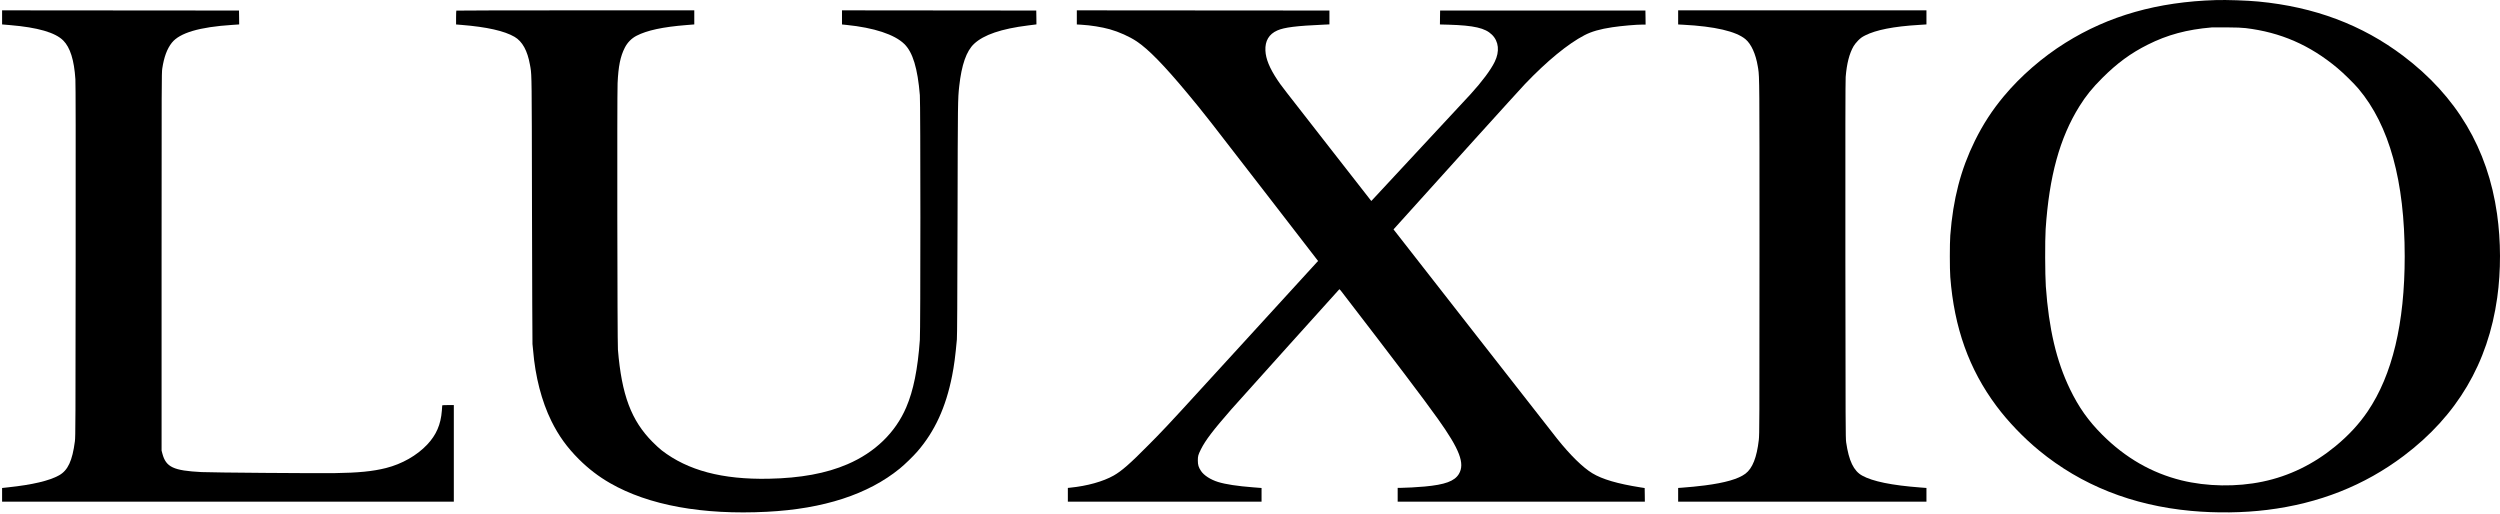
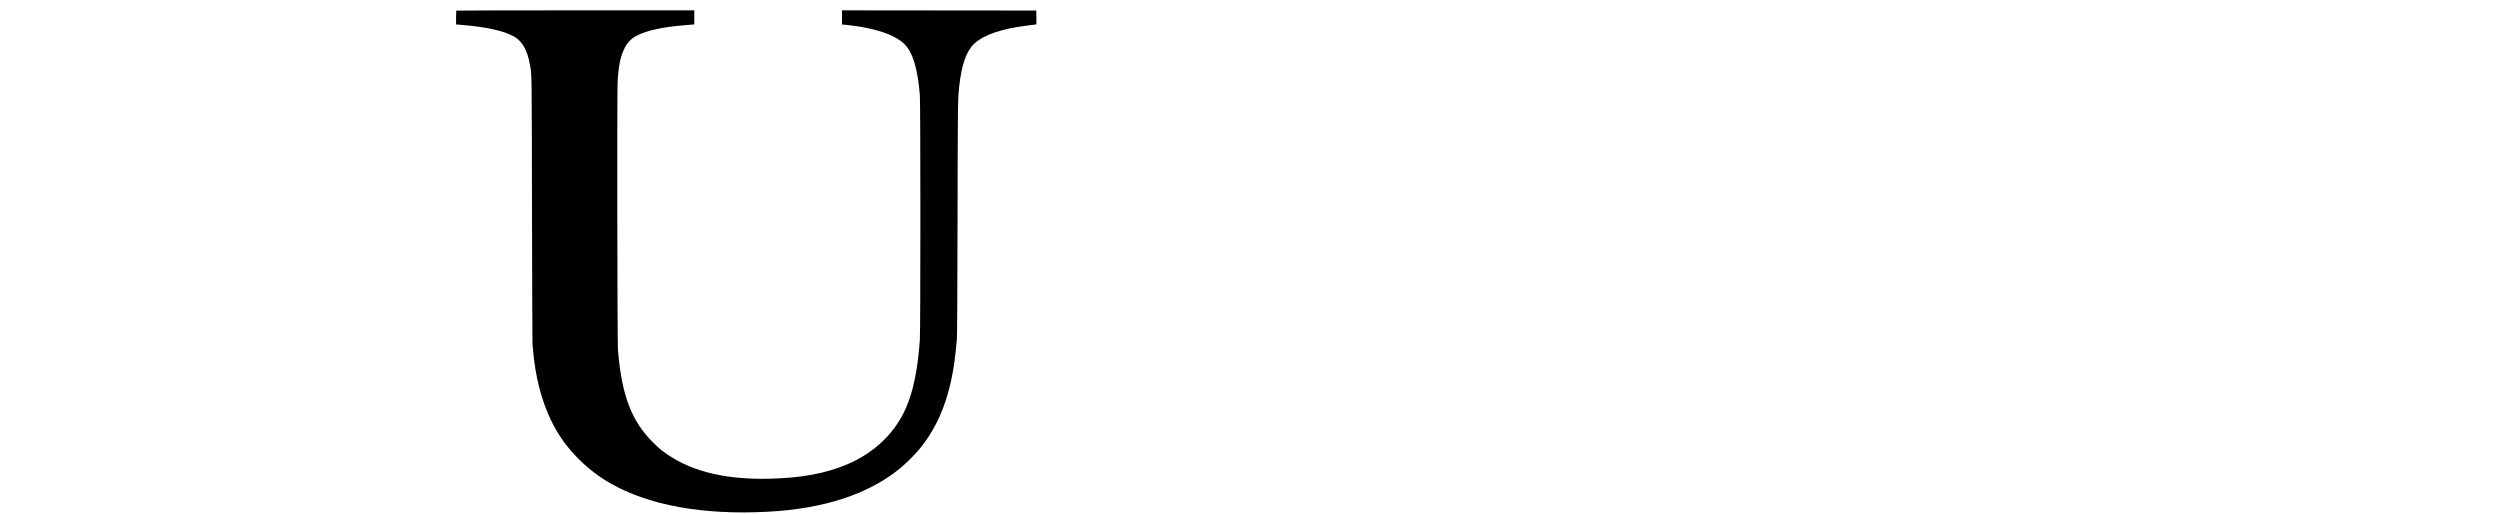
<svg xmlns="http://www.w3.org/2000/svg" width="1007" height="207" viewBox="0 0 1007 207" fill="none">
-   <path fill-rule="evenodd" clip-rule="evenodd" d="M892.549 0.034C869.066 0.743 849.394 6.324 831.922 17.261C822.703 23.024 813.922 30.642 807.189 38.712C802.444 44.399 798.784 50.026 795.47 56.739C789.791 68.264 786.688 80.197 785.574 94.829C785.333 98.088 785.333 108.361 785.574 111.574C787.14 131.999 793.135 148.774 804.176 163.557C808.77 169.742 815.142 176.38 821.378 181.493C838.354 195.447 858.824 203.578 882.532 205.781C892.624 206.716 903.605 206.58 913.185 205.388C934.092 202.809 952.333 195.598 968.239 183.605C989.703 167.434 1002.19 146.3 1005.88 119.916C1007.4 109.1 1007.37 97.122 1005.81 86.155C1002.07 59.847 989.523 38.742 967.983 22.481C951.384 9.96 932.239 2.779 909.721 0.622C905.081 0.185 896.932 -0.102 892.549 0.034ZM904.524 11.318C918.607 13.007 930.432 18.151 941.503 27.413C943.943 29.435 948.236 33.659 950.013 35.771C962.425 50.509 968.616 72.971 968.616 103.277C968.616 130.234 963.645 151.036 953.688 165.729C950.299 170.738 946.006 175.384 940.75 179.713C931.923 186.984 922.072 191.782 911.407 193.999C900.879 196.201 888.934 196.005 878.691 193.486C866.701 190.514 856.127 184.435 846.834 175.158C841.185 169.516 837.329 164.07 833.79 156.754C828.307 145.395 825.279 132.497 824.059 115.345C823.743 110.729 823.698 96.775 823.984 92.34C825.4 71.025 829.647 55.547 837.6 42.785C840.221 38.592 842.752 35.454 846.819 31.396C852.784 25.437 858.281 21.41 865.12 17.985C873.043 14.003 880.89 11.891 890.892 11.046C891.269 11.016 894.01 11.016 896.993 11.031C900.909 11.061 903.002 11.137 904.524 11.318Z" fill="black" />
-   <path d="M0.844 9.839L4.037 10.111C15.198 11.046 22.263 13.098 25.471 16.311C28.273 19.116 29.869 24.2 30.367 31.924C30.487 33.659 30.517 55.773 30.472 105.087C30.427 170.345 30.412 175.912 30.171 177.722C29.146 185.612 27.354 189.473 23.784 191.465C19.913 193.637 13.014 195.266 3.299 196.292L0.844 196.563V202.085H182.801V163.165H180.466C179.186 163.165 178.132 163.21 178.132 163.27L178.131 163.284L178.13 163.308L178.127 163.357L178.122 163.432L178.118 163.486C178.11 163.595 178.1 163.741 178.087 163.914L178.087 163.92L178.085 163.94C178.057 164.328 178.019 164.849 177.981 165.413C177.559 170.994 175.737 175.203 172.091 179.065C167.919 183.485 161.924 186.894 155.477 188.523C150.145 189.866 144.361 190.439 134.751 190.575C126.723 190.68 85.089 190.363 81.128 190.152C69.876 189.579 66.864 188.161 65.418 182.76L65.086 181.493V105.464C65.086 32.995 65.101 29.344 65.357 27.625C66.065 22.948 67.285 19.66 69.228 17.201C72.391 13.233 80.375 10.88 93.449 10.035L96.341 9.839L96.311 7.048L96.266 4.243L0.844 4.167V9.839Z" fill="black" />
  <path d="M183.814 4.273C183.754 4.318 183.709 5.601 183.709 7.109V9.855L185.938 10.036C196.121 10.865 203.155 12.449 207.252 14.833C210.415 16.688 212.464 20.399 213.473 26.116C213.507 26.308 213.539 26.485 213.57 26.653L213.57 26.655L213.571 26.658L213.575 26.681L213.576 26.683L213.577 26.69L213.577 26.692C213.617 26.912 213.655 27.119 213.69 27.326C214.188 30.25 214.193 33.257 214.271 76.382L214.286 84.647C214.346 114.018 214.437 138.29 214.482 138.576C214.542 138.863 214.648 140.025 214.738 141.141C215.597 151.67 218.172 161.611 222.089 169.576C225.011 175.505 228.385 180.181 233.175 184.978C237.031 188.81 241.068 191.917 245.737 194.603C261.252 203.518 282.957 207.485 308.955 206.143C331.715 204.981 349.7 199.128 362.428 188.735C364.431 187.105 367.805 183.832 369.507 181.871C376.526 173.77 381 164.055 383.5 151.399C384.329 147.175 384.796 143.66 385.428 136.766C385.549 135.439 385.624 121.062 385.7 87.966L385.7 87.915V87.911C385.805 40.115 385.805 40.023 386.377 34.715C387.326 26.101 389.269 20.55 392.357 17.654C396.258 14.003 403.353 11.589 414.138 10.247L417.482 9.824L417.452 7.034L417.406 4.243L339.156 4.167V9.855L340.933 10.036C352.049 11.152 360.334 13.882 364.265 17.729C367.669 21.048 369.628 27.519 370.516 38.335C370.803 41.805 370.803 132.995 370.516 136.917C369.673 148.714 367.926 157.312 365.034 164.07C360.68 174.253 352.426 182.248 341.34 187C332.754 190.696 322.481 192.581 309.633 192.838C290.94 193.2 277.037 189.504 266.554 181.418C265.77 180.815 264.098 179.291 262.863 178.039C254.263 169.38 250.407 159.107 248.9 140.839C248.659 137.822 248.539 38.773 248.765 33.508C249.081 26.629 249.879 22.722 251.672 19.207C252.726 17.126 254.398 15.436 256.386 14.41C260.604 12.223 266.991 10.85 276.435 10.096L279.658 9.839V4.167H231.789C205.459 4.167 183.86 4.213 183.814 4.273Z" fill="black" />
-   <path d="M433.745 9.854L435.598 9.96C439.304 10.171 443.807 10.895 447.001 11.785C450.721 12.826 454.954 14.727 457.846 16.658C462.59 19.826 468.887 26.267 478.421 37.732C484.883 45.501 486.721 47.854 511.378 79.804L530.93 105.132L530.403 105.675C530.116 105.977 518.172 119.041 503.847 134.729L501.616 137.172C475.522 165.738 470.873 170.828 466.06 175.758C465.022 176.82 463.978 177.875 462.709 179.156L462.59 179.276C455.255 186.713 451.76 189.76 448.582 191.555C444.334 193.954 437.918 195.749 431.155 196.428L430.13 196.533V202.085H508.155V196.563L504.736 196.292C498.455 195.809 493.605 195.07 490.622 194.135C487.61 193.199 484.959 191.495 483.784 189.73C482.759 188.191 482.503 187.316 482.488 185.491C482.488 183.696 482.624 183.213 483.738 180.965C485.546 177.345 488.649 173.272 496.045 164.809C497.611 163.014 507.944 151.519 519 139.24C530.056 126.976 539.214 116.808 539.335 116.672C539.546 116.416 539.606 116.446 540.224 117.261C562.396 146.073 573.301 160.48 579.115 168.626C587.957 180.995 590.141 186.713 587.641 190.906C585.909 193.803 582.068 195.221 573.859 195.975C570.831 196.247 566.282 196.503 564.384 196.503H562.983V202.085H662.548L662.517 199.324L662.472 196.578L660.815 196.322C651.552 194.859 645.421 193.064 641.385 190.62C637.574 188.312 632.543 183.379 627.241 176.757C626.141 175.384 610.852 155.833 593.274 133.326L561.311 92.4L561.808 91.842C579.899 71.719 611.952 36.268 614.227 33.885C623.083 24.608 631.549 17.653 638.221 14.184C641.083 12.69 644.518 11.71 649.443 10.971C653.224 10.412 659.038 9.9 661.764 9.9H662.849L662.819 7.063L662.774 4.243H580.079L580.034 7.048L580.004 9.854L583.499 9.945C593.711 10.246 598.23 11.287 600.956 13.973C603.713 16.673 604.119 20.716 602.071 24.894C600.474 28.168 597.025 32.799 592.401 37.883C590.744 39.708 553.72 79.533 552.831 80.468L552.349 80.951L535.468 59.331C516.126 34.564 515.94 34.325 514.587 32.271C511.363 27.413 509.872 23.763 509.707 20.384C509.526 16.477 511.122 13.761 514.496 12.268C517.328 11.016 522.209 10.412 533.159 9.93L535.494 9.824V4.243L433.745 4.167V9.854Z" fill="black" />
-   <path d="M675.958 4.167V9.854L677.961 9.96C690.719 10.624 699.29 12.615 703.086 15.798C705.391 17.729 707.213 21.741 708.026 26.674C708.055 26.847 708.083 27.008 708.109 27.162L708.112 27.176C708.133 27.298 708.153 27.416 708.172 27.532L708.186 27.615L708.203 27.719C708.721 30.913 708.72 34.191 708.72 94.685L708.719 103.428C708.719 171.009 708.704 174.977 708.448 177.194C707.635 184.269 705.903 188.659 703.056 190.801C700.224 192.928 694.892 194.467 686.728 195.522C683.896 195.885 680.266 196.247 677.434 196.443L675.958 196.548V202.085H775.974V196.548L773.609 196.367C762.011 195.492 754.284 193.908 750.082 191.57C746.662 189.685 744.719 185.627 743.635 178.175C743.394 176.47 743.379 171.929 743.318 104.71C743.288 54.054 743.318 32.452 743.439 31.019C743.876 25.603 744.915 21.56 746.632 18.589C746.994 17.97 747.762 17.005 748.47 16.296C749.464 15.315 749.976 14.938 751.241 14.289C755.655 12.042 762.794 10.639 772.932 10.035L775.974 9.839V4.167H675.958Z" fill="black" />
</svg>